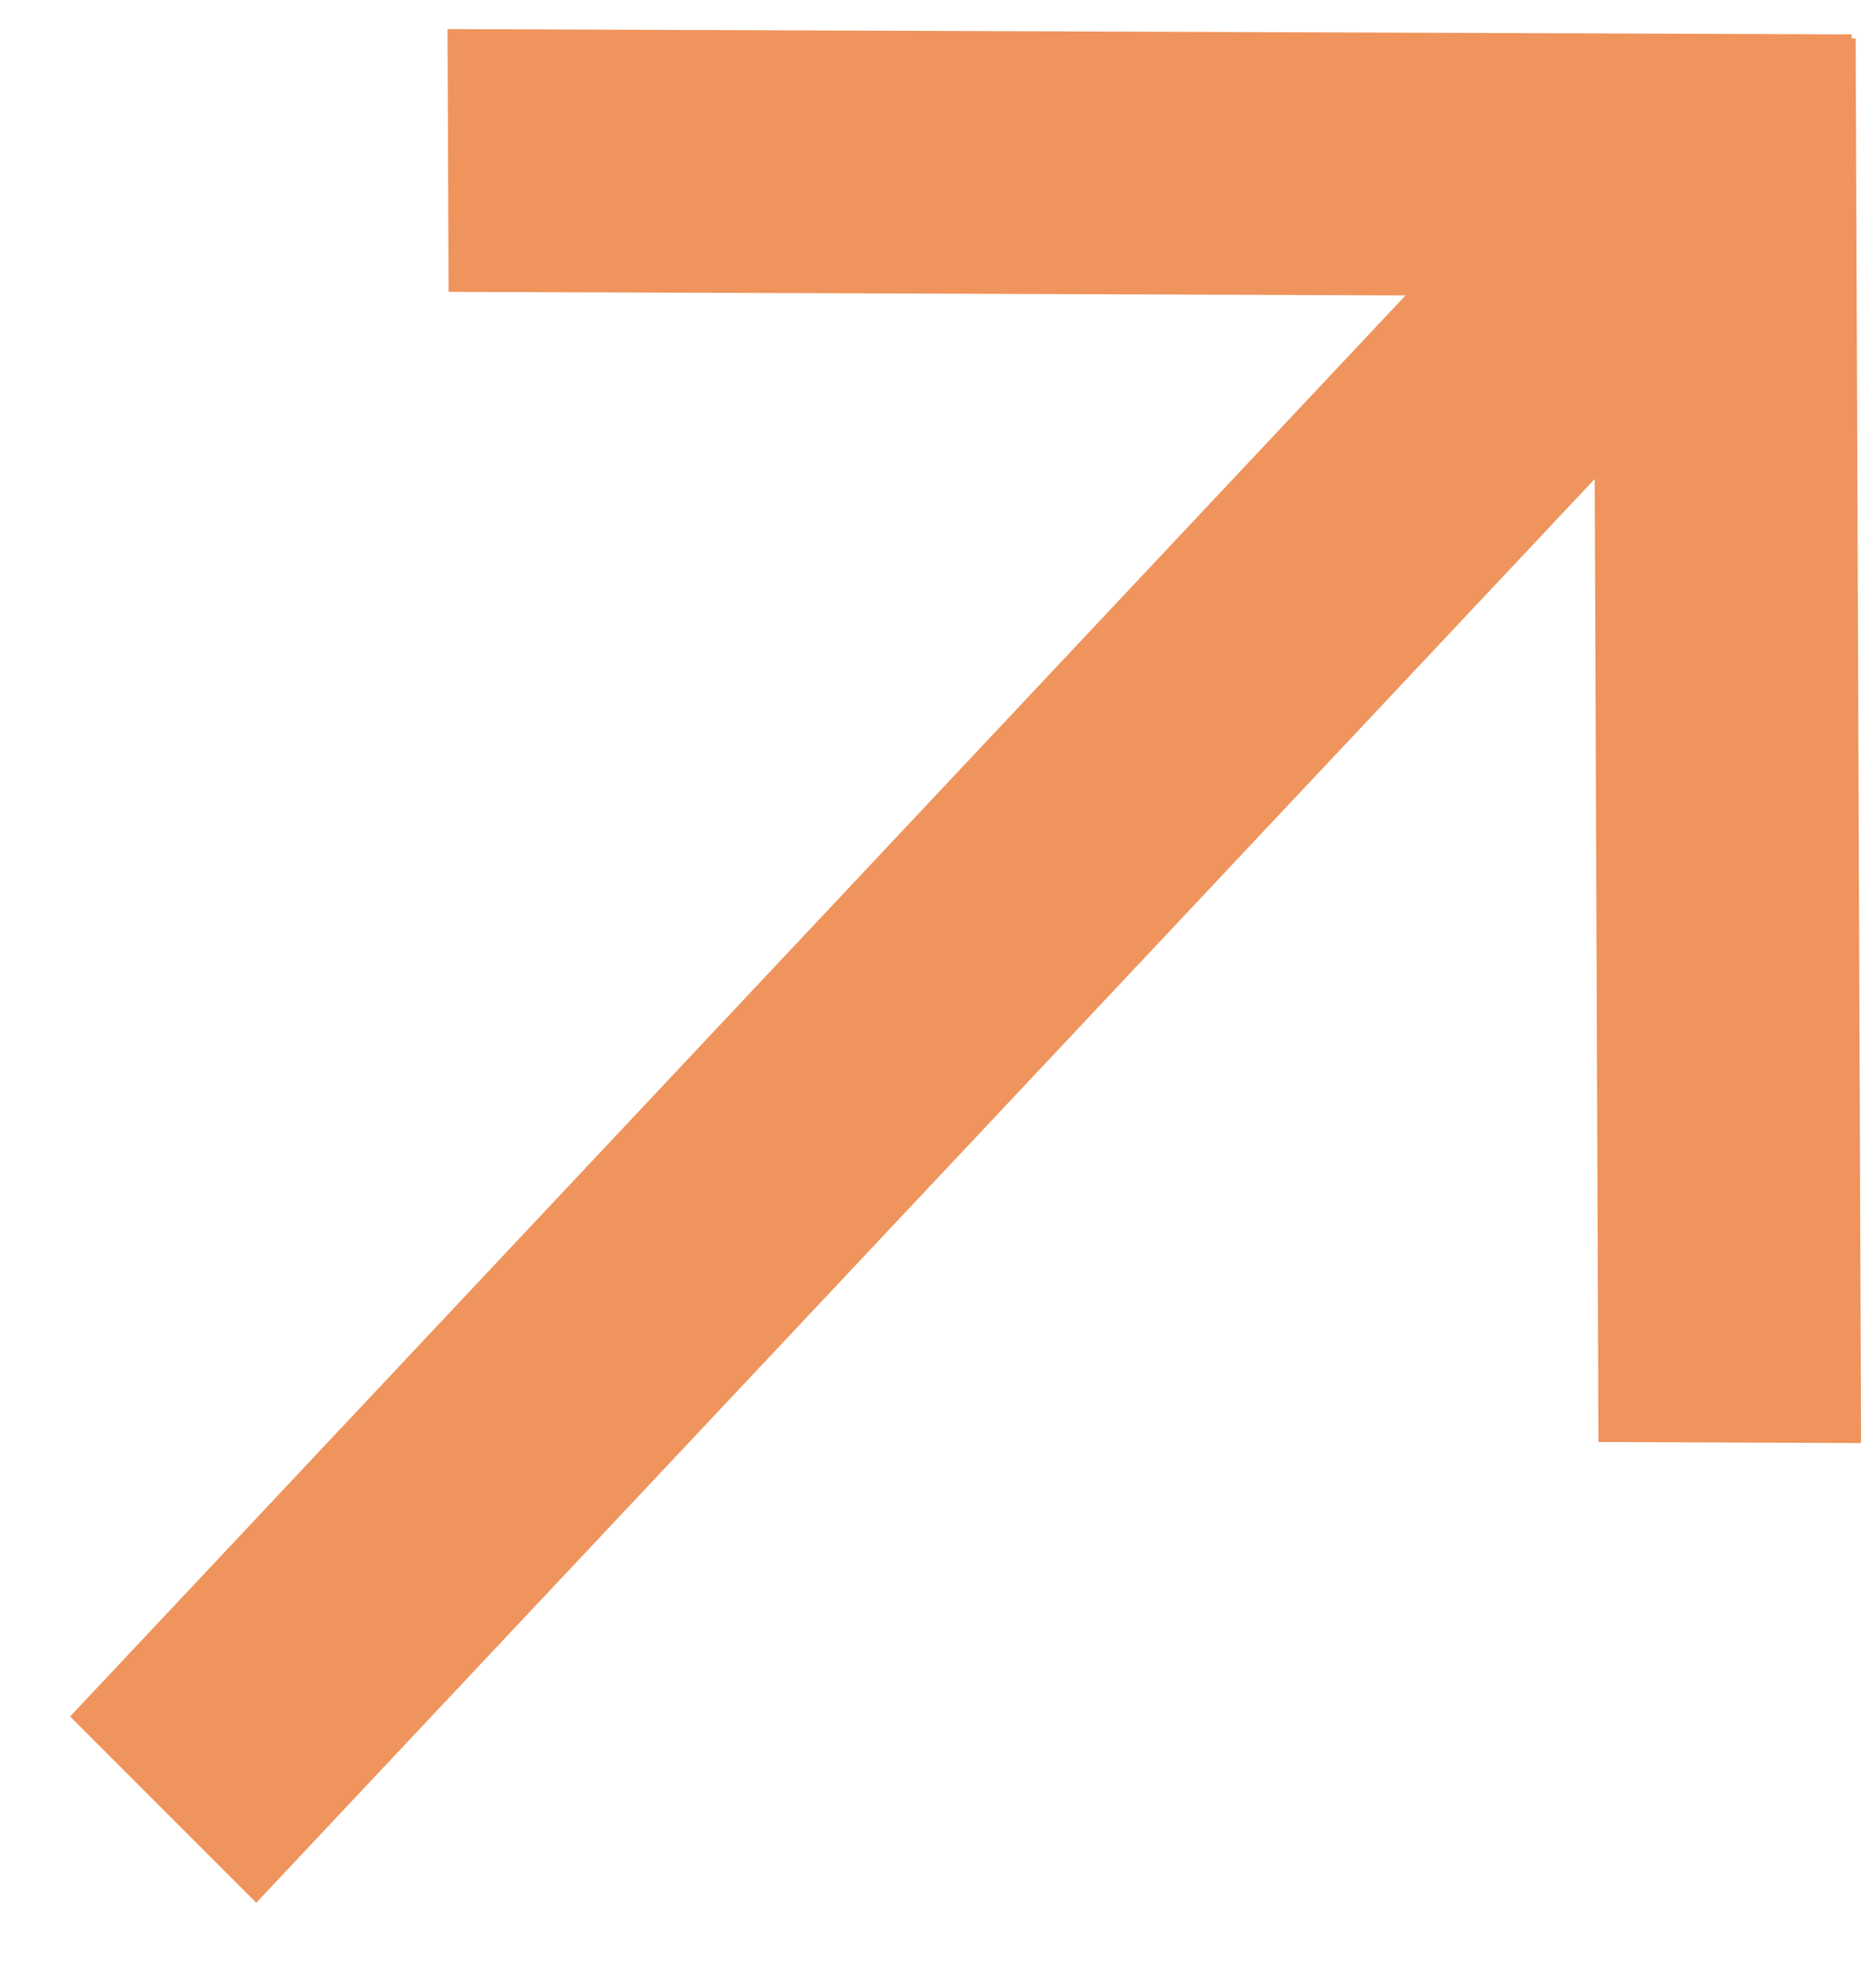
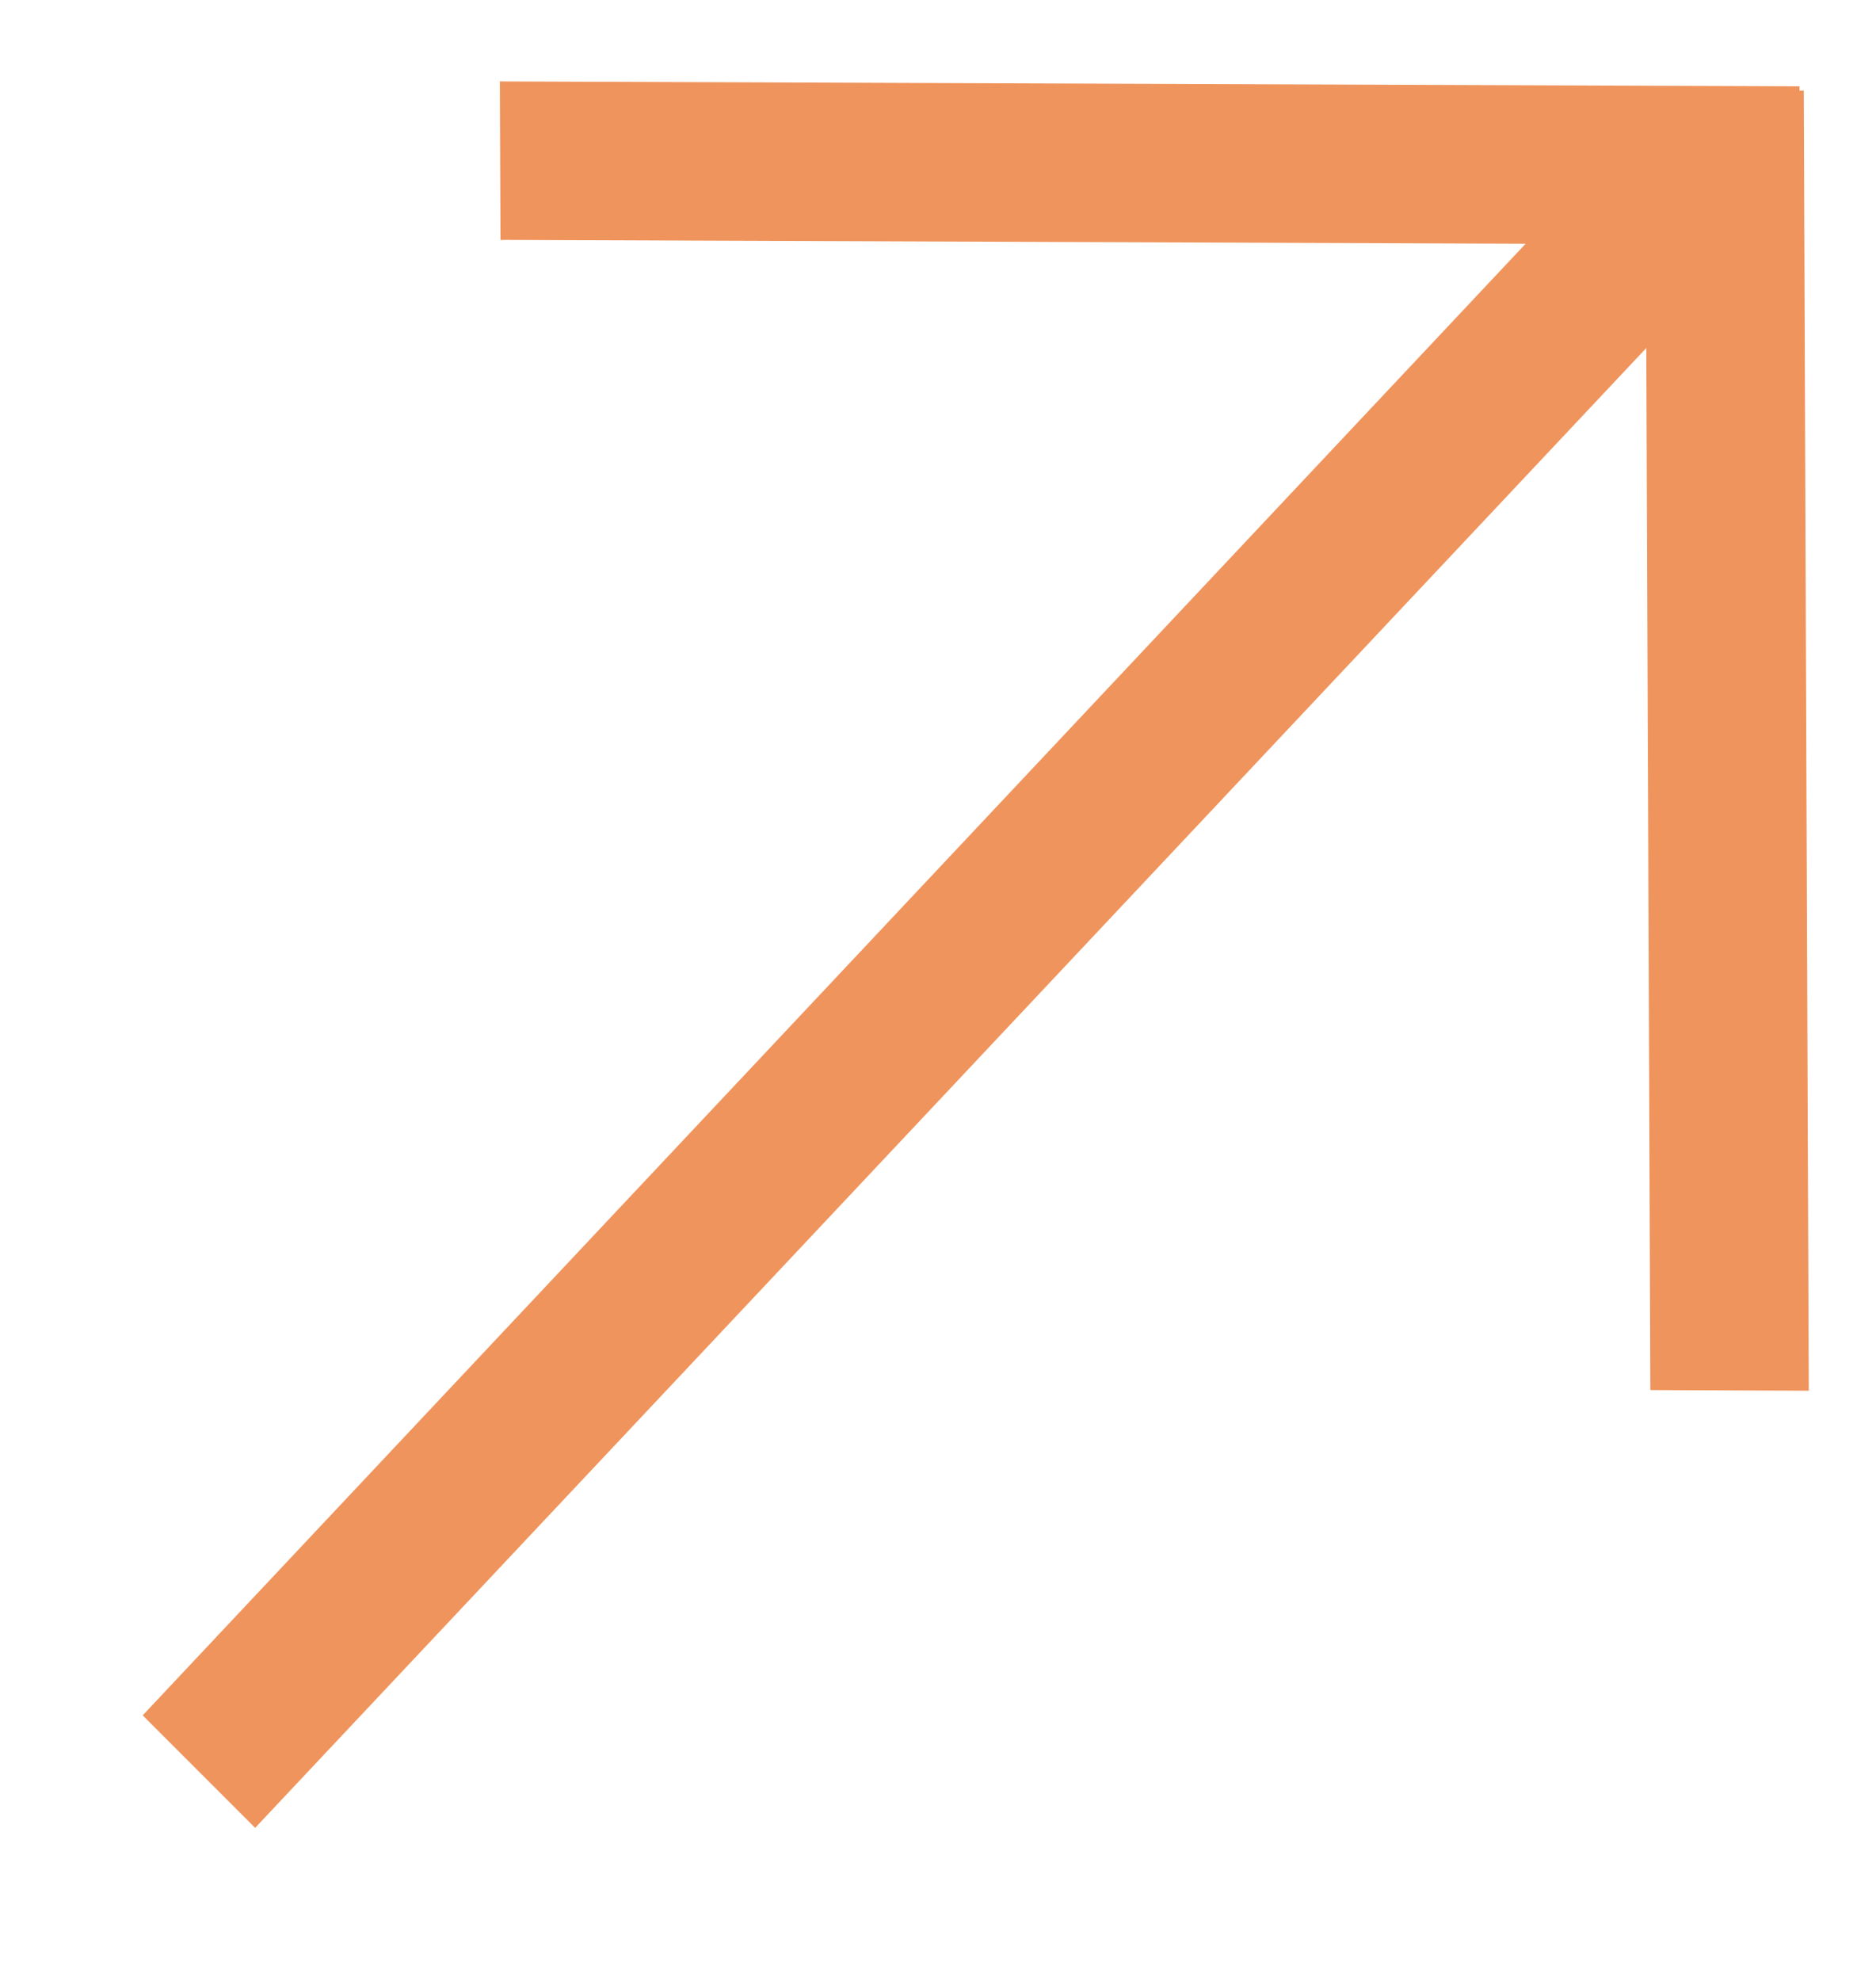
<svg xmlns="http://www.w3.org/2000/svg" width="18" height="19" viewBox="0 0 18 19" fill="none">
  <path d="M4.799 1.541L17.269 1.588L4.799 1.541Z" fill="#EF945C" />
-   <path d="M16.595 13.336L16.547 0.866L16.595 13.336Z" fill="#EF945C" />
+   <path d="M16.595 13.336L16.547 0.866Z" fill="#EF945C" />
  <path fill-rule="evenodd" clip-rule="evenodd" d="M15.796 3.338L2.448 17.532L1.369 16.453L14.638 2.338L4.802 2.301L4.796 0.781L17.266 0.828L17.266 0.869L17.307 0.869L17.355 13.339L15.835 13.333L15.796 3.338Z" fill="#EF945C" />
-   <path d="M1.908 16.992L16.629 1.426M4.799 1.541L17.269 1.588M16.595 13.336L16.547 0.866M2.448 17.532L15.796 3.338L15.835 13.333L17.355 13.339L17.307 0.869L17.266 0.869L17.266 0.828L4.796 0.781L4.802 2.301L14.638 2.338L1.369 16.453L2.448 17.532Z" stroke="#EF945C" stroke-miterlimit="10" />
</svg>